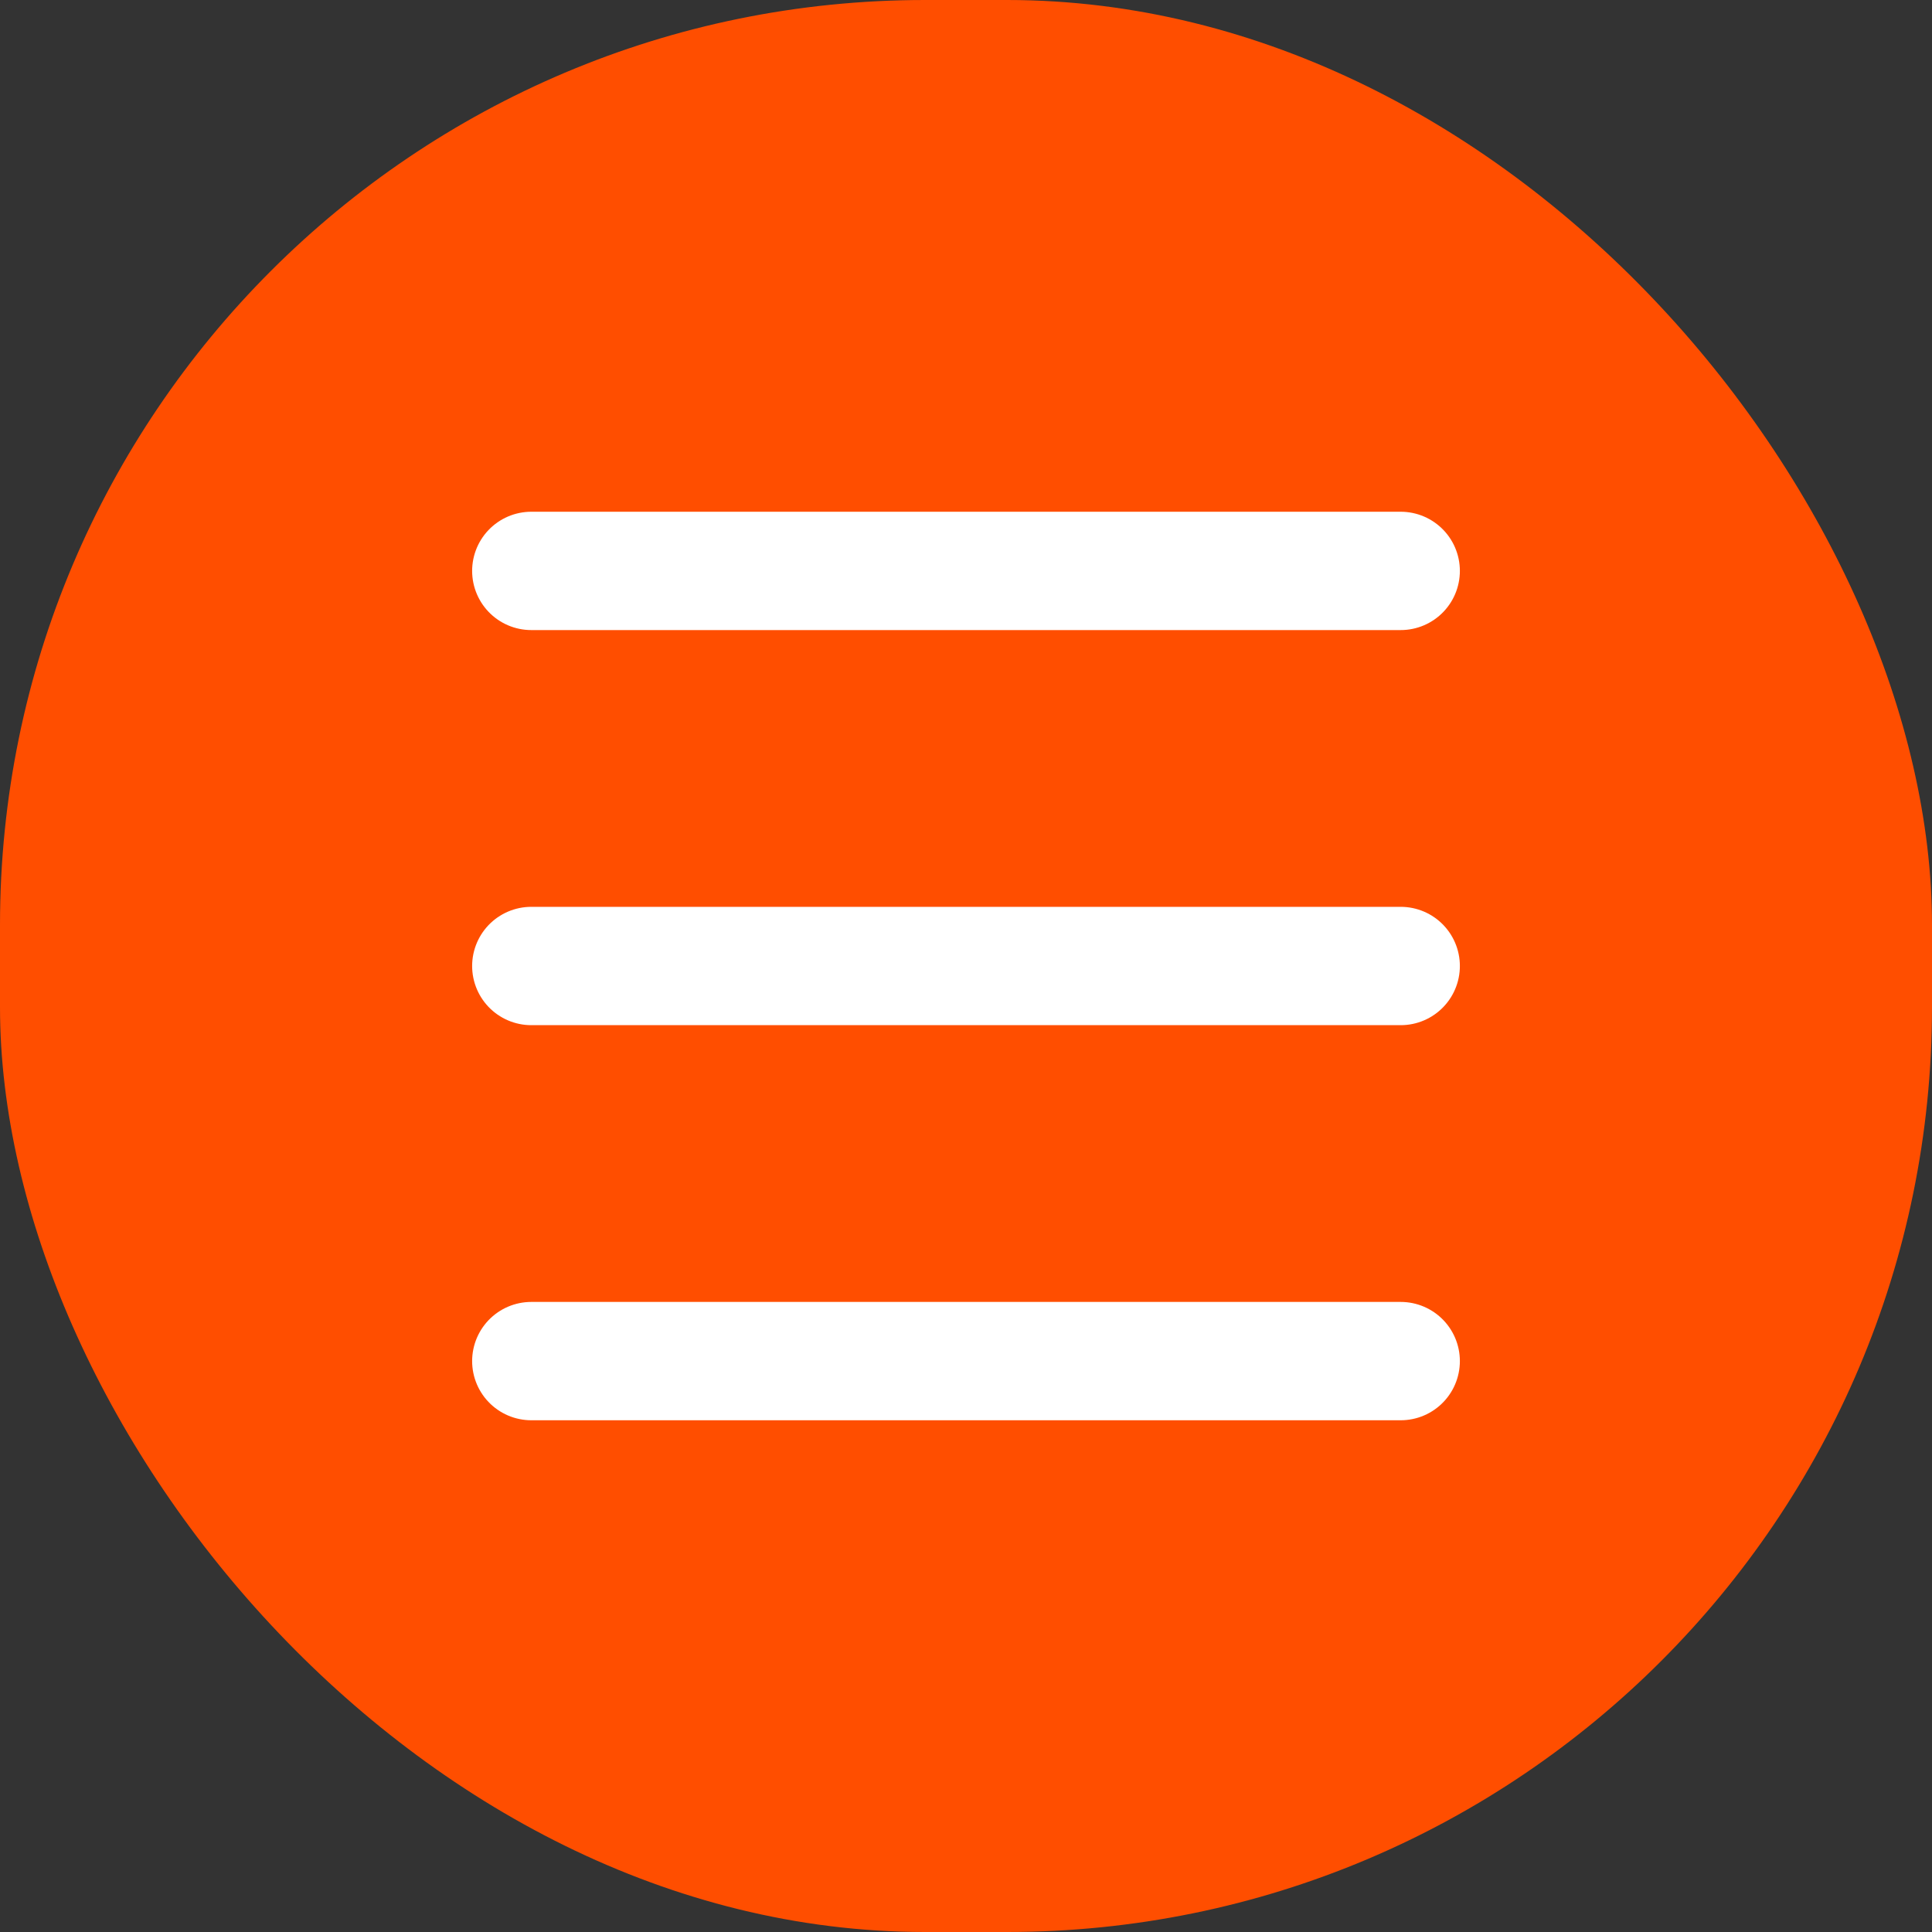
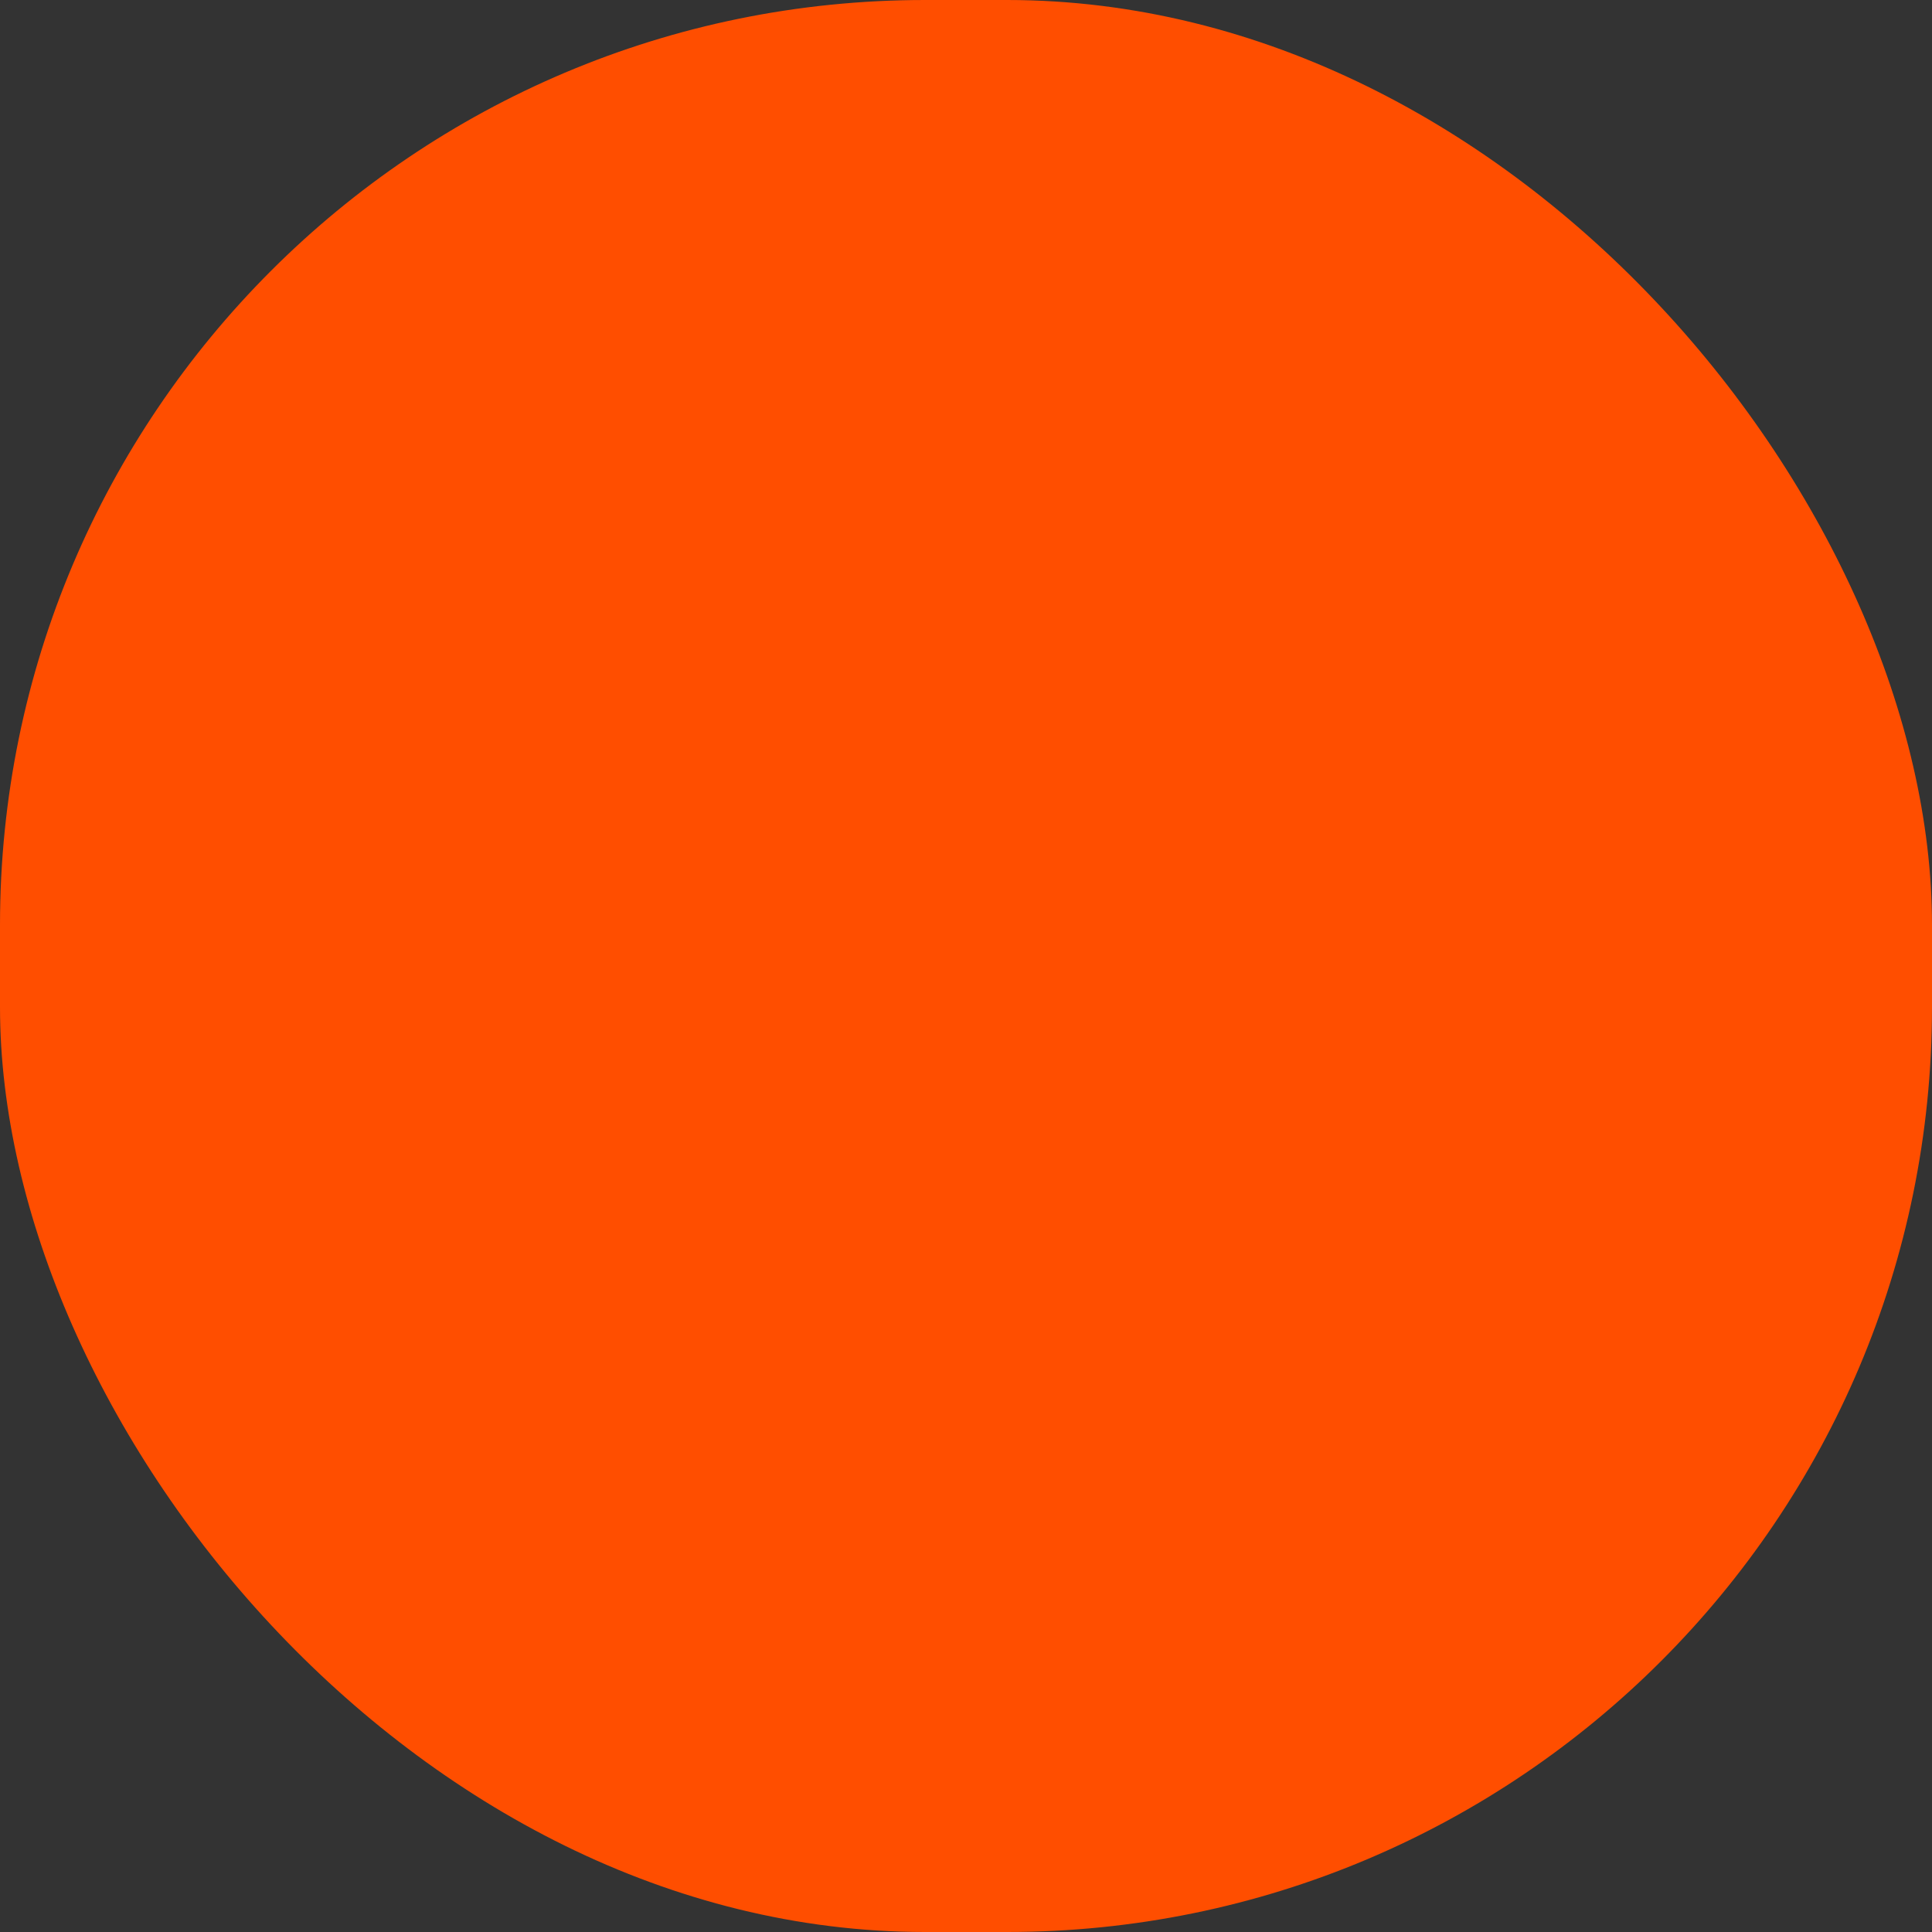
<svg xmlns="http://www.w3.org/2000/svg" viewBox="0 0 40 40">
  <rect x="0" y="0" width="40" height="40" fill="#333333" stroke="none" />
  <defs>
    <style>.cls-1{fill:#ff4e00;}.cls-2{fill:none;stroke:#fff;stroke-linecap:round;stroke-linejoin:round;stroke-width:2.45px;}</style>
  </defs>
  <title>spmenu</title>
  <g id="レイヤー_2" data-name="レイヤー 2">
    <g id="トップページ">
      <rect class="cls-1" width="40" height="40" rx="19.15" />
-       <line class="cls-2" x1="11" y1="11.82" x2="29" y2="11.82" />
-       <line class="cls-2" x1="11" y1="20" x2="29" y2="20" />
-       <line class="cls-2" x1="11" y1="28.18" x2="29" y2="28.18" />
    </g>
  </g>
</svg>